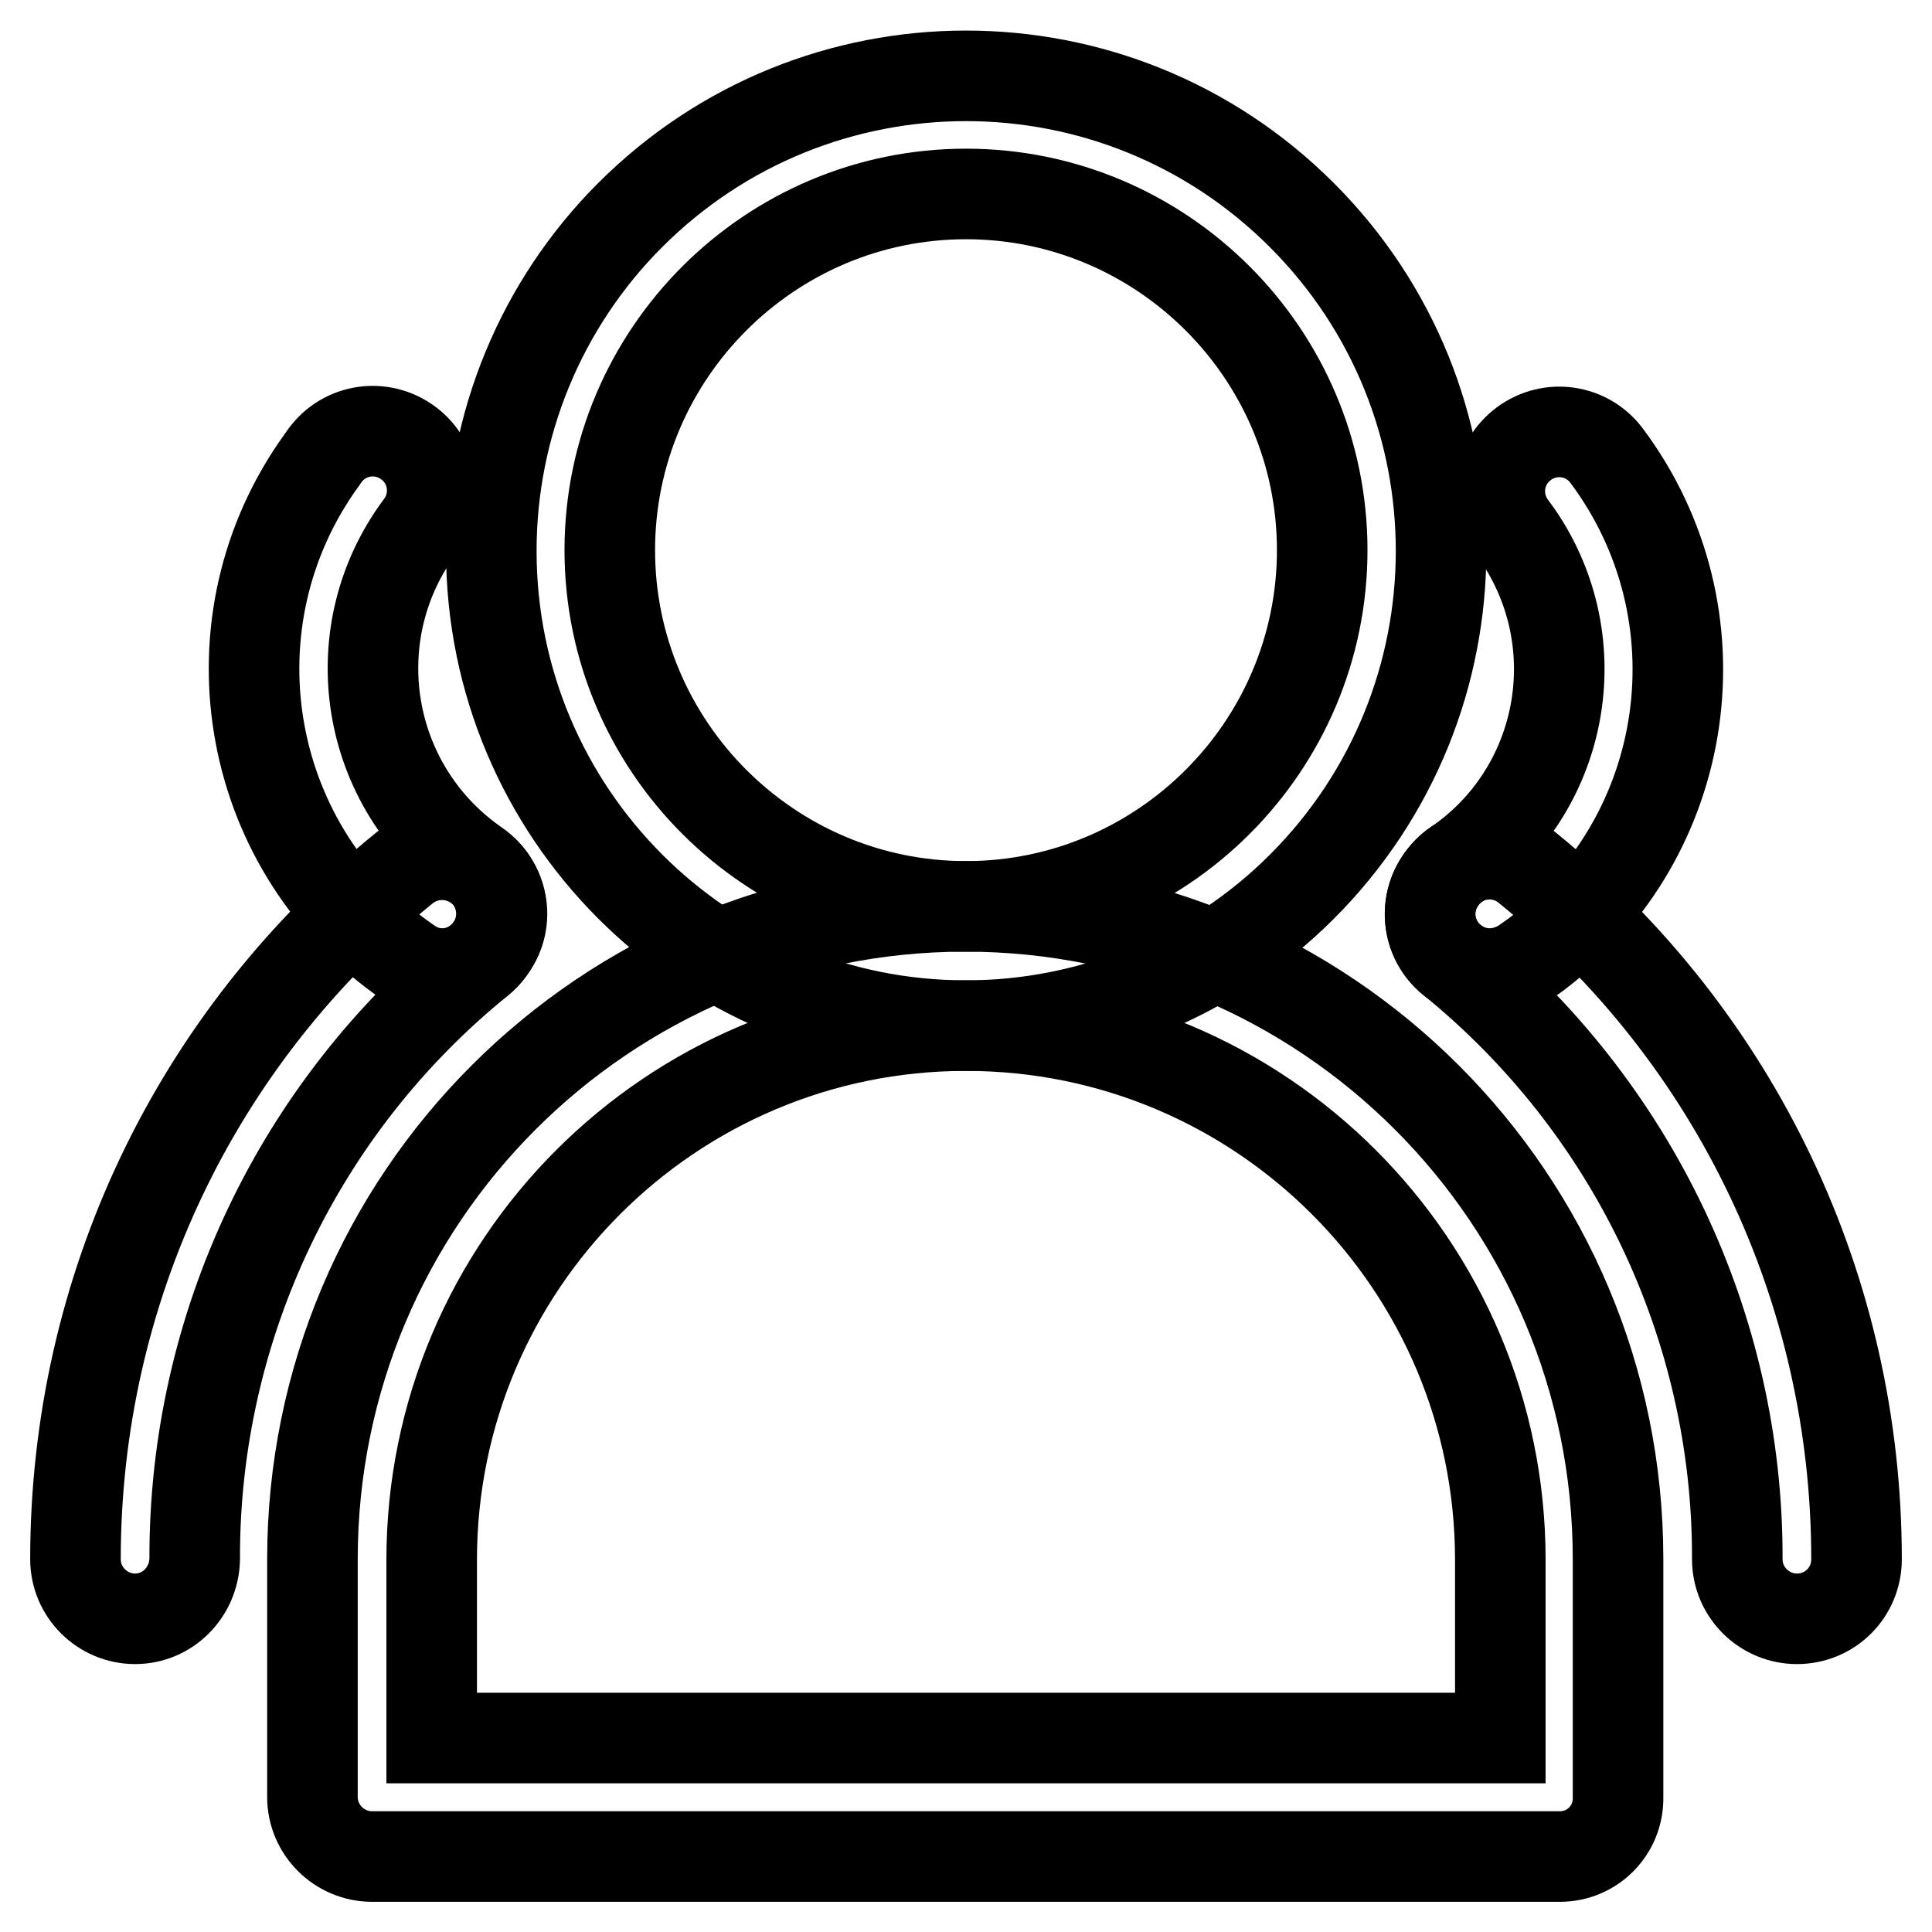
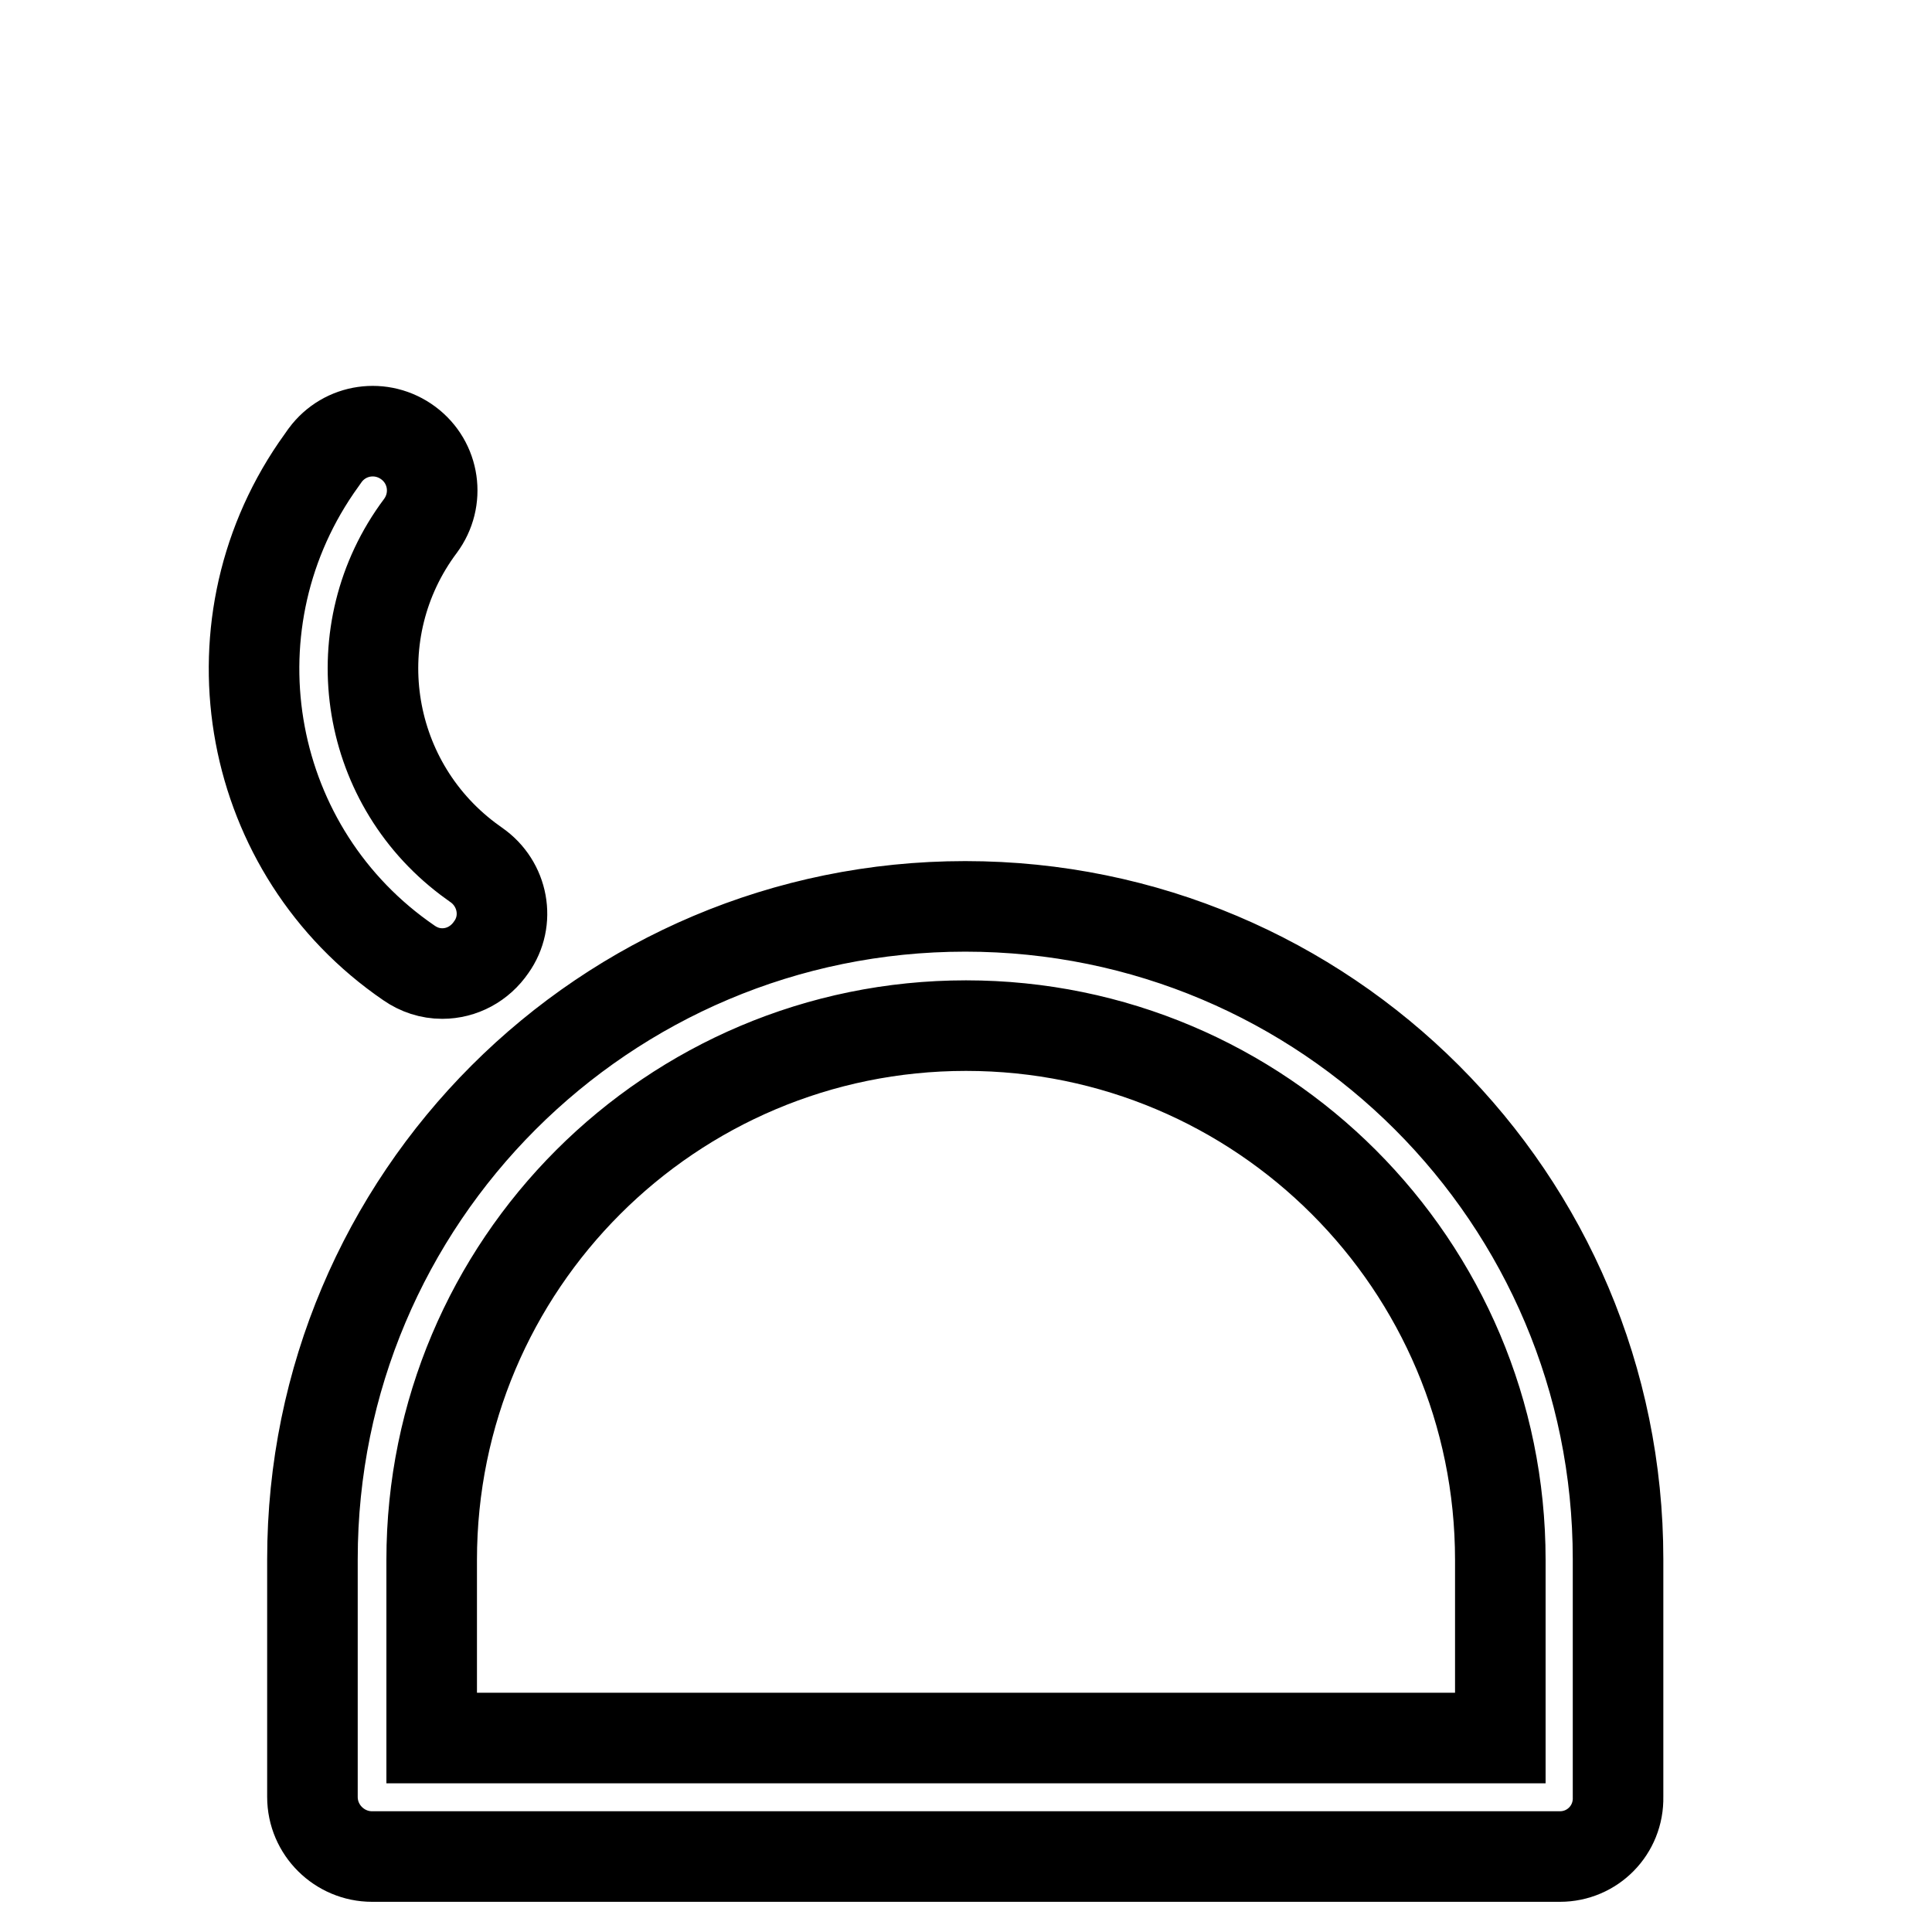
<svg xmlns="http://www.w3.org/2000/svg" version="1.1" x="0px" y="0px" viewBox="0 0 256 256" enable-background="new 0 0 256 256" xml:space="preserve">
  <g>
-     <path stroke-width="12" fill-opacity="0" stroke="#000000" d="M128,135.9c-34.8,0-62.9-28.2-62.9-62.9c0-16.7,6.6-32.7,18.4-44.5c24.6-24.6,64.4-24.6,89,0 c24.6,24.6,24.6,64.4,0,89l0,0C160.7,129.3,144.7,135.9,128,135.9z M128,25.7c-26,0-47.2,21.2-47.2,47.2s21.2,47.2,47.2,47.2 c26,0,47.2-21.2,47.2-47.2S154,25.7,128,25.7z M238.1,214.5c-4.3,0-7.9-3.5-7.9-7.9c0.1-30.8-13.9-60-37.8-79.4 c-3.4-2.7-3.9-7.7-1.1-11.1c2.7-3.4,7.7-3.9,11.1-1.1c27.7,22.5,43.6,55.9,43.6,91.6C246,211,242.5,214.5,238.1,214.5z" />
-     <path stroke-width="12" fill-opacity="0" stroke="#000000" d="M197.4,129c-4.3,0-7.9-3.5-7.9-7.9c0-2.6,1.3-5,3.4-6.5c14.4-9.8,18-29.4,8.2-43.7 c-0.3-0.4-0.5-0.7-0.8-1.1c-2.6-3.5-1.9-8.4,1.6-11c3.5-2.6,8.4-1.9,11,1.6c15.6,20.9,11.4,50.4-9.4,66.1c-0.6,0.4-1.1,0.8-1.7,1.2 C200.5,128.5,199,129,197.4,129L197.4,129z M17.9,214.5c-4.3,0-7.9-3.5-7.9-7.9c0-35.7,15.9-69.1,43.6-91.6 c3.4-2.7,8.3-2.2,11.1,1.1c2.7,3.4,2.2,8.3-1.1,11.1c-24,19.4-37.9,48.6-37.8,79.4C25.7,211,22.2,214.5,17.9,214.5z" />
    <path stroke-width="12" fill-opacity="0" stroke="#000000" d="M58.6,129c-1.6,0-3.1-0.5-4.4-1.4c-21.5-14.7-27-44.1-12.3-65.6c0.4-0.6,0.8-1.1,1.2-1.7 c2.6-3.5,7.5-4.2,11-1.6c3.5,2.6,4.2,7.5,1.6,11c-10.4,13.9-7.6,33.6,6.3,44.1c0.4,0.3,0.7,0.5,1.1,0.8c3.6,2.5,4.5,7.4,2,10.9 C63.6,127.7,61.2,129,58.6,129z M206.7,246H49.3c-4.3,0-7.9-3.5-7.9-7.9v-31.5c0-47.8,38.7-86.5,86.5-86.5 c47.8,0,86.5,38.7,86.5,86.5v31.5C214.5,242.5,211,246,206.7,246z M57.2,230.3h141.6v-23.6c0-39.1-31.7-70.8-70.8-70.8 c-39.1,0-70.8,31.7-70.8,70.8V230.3z" />
  </g>
</svg>